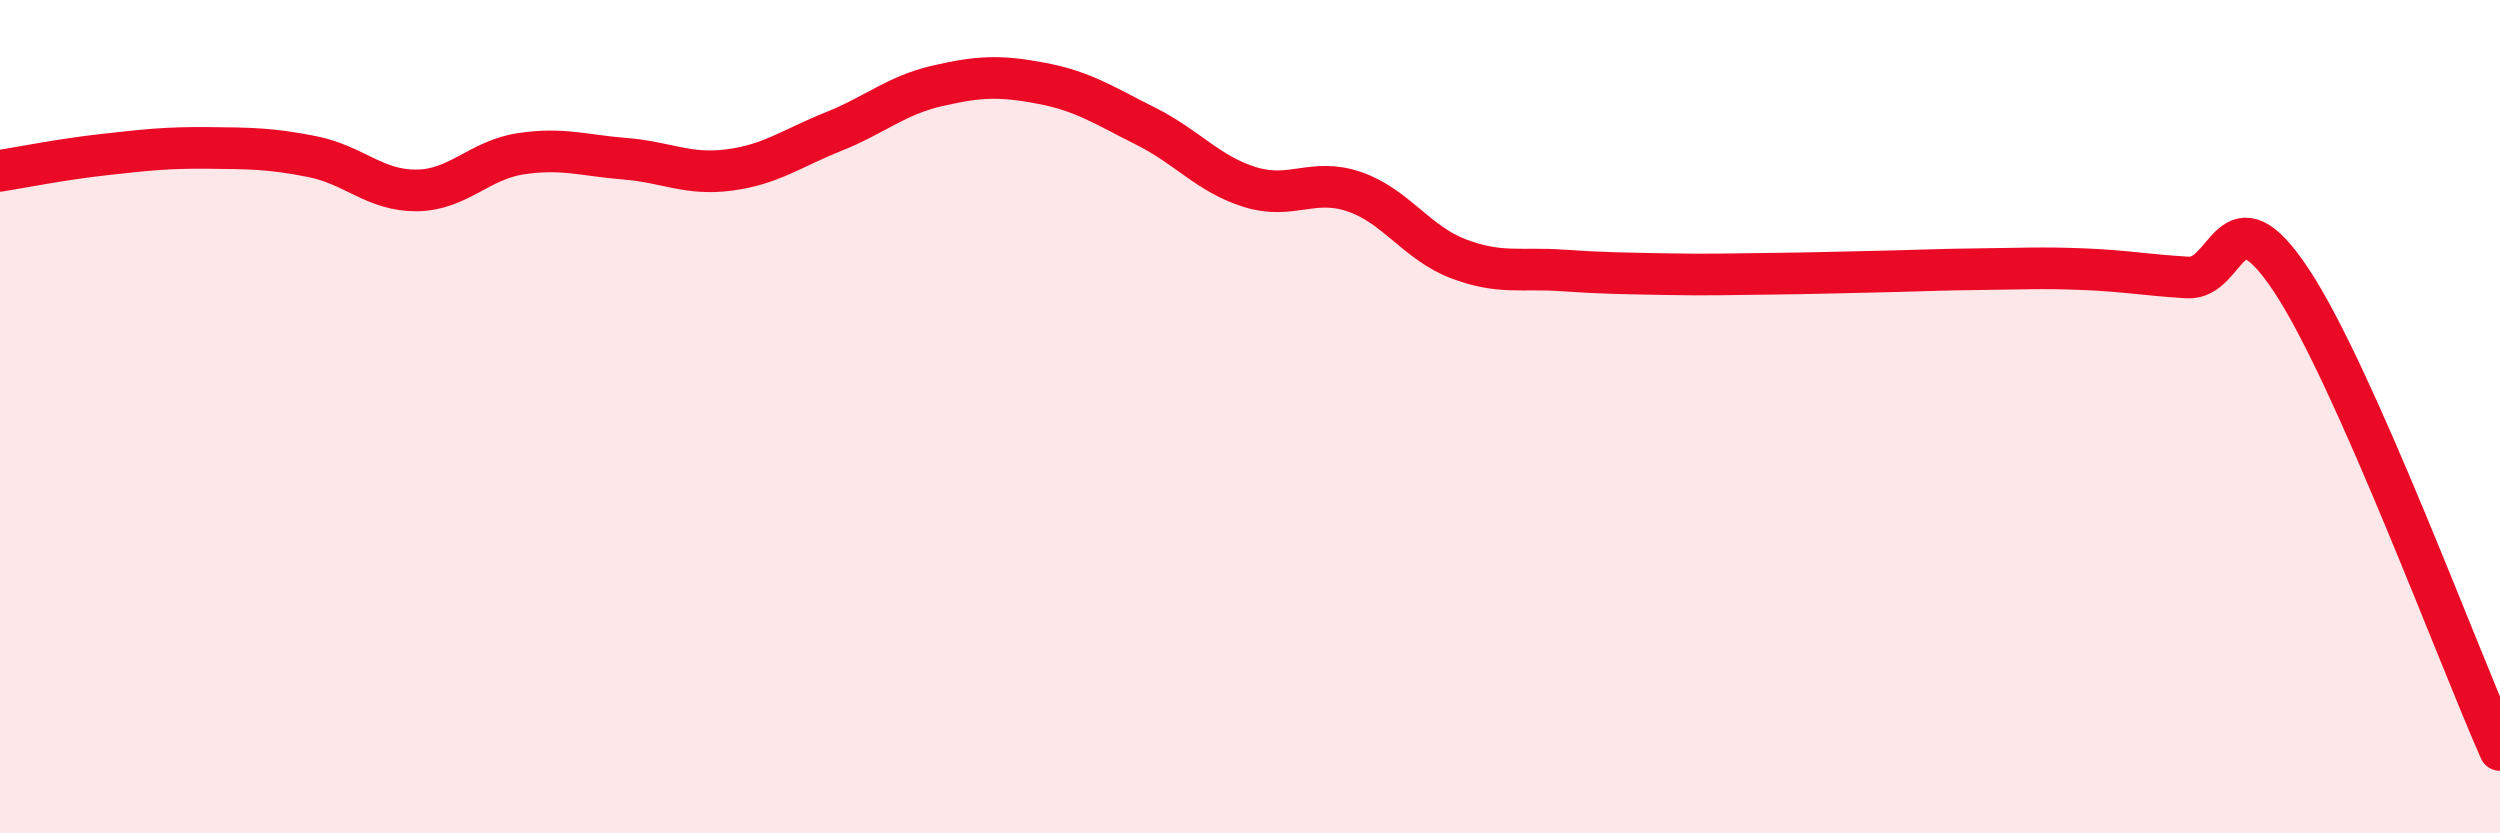
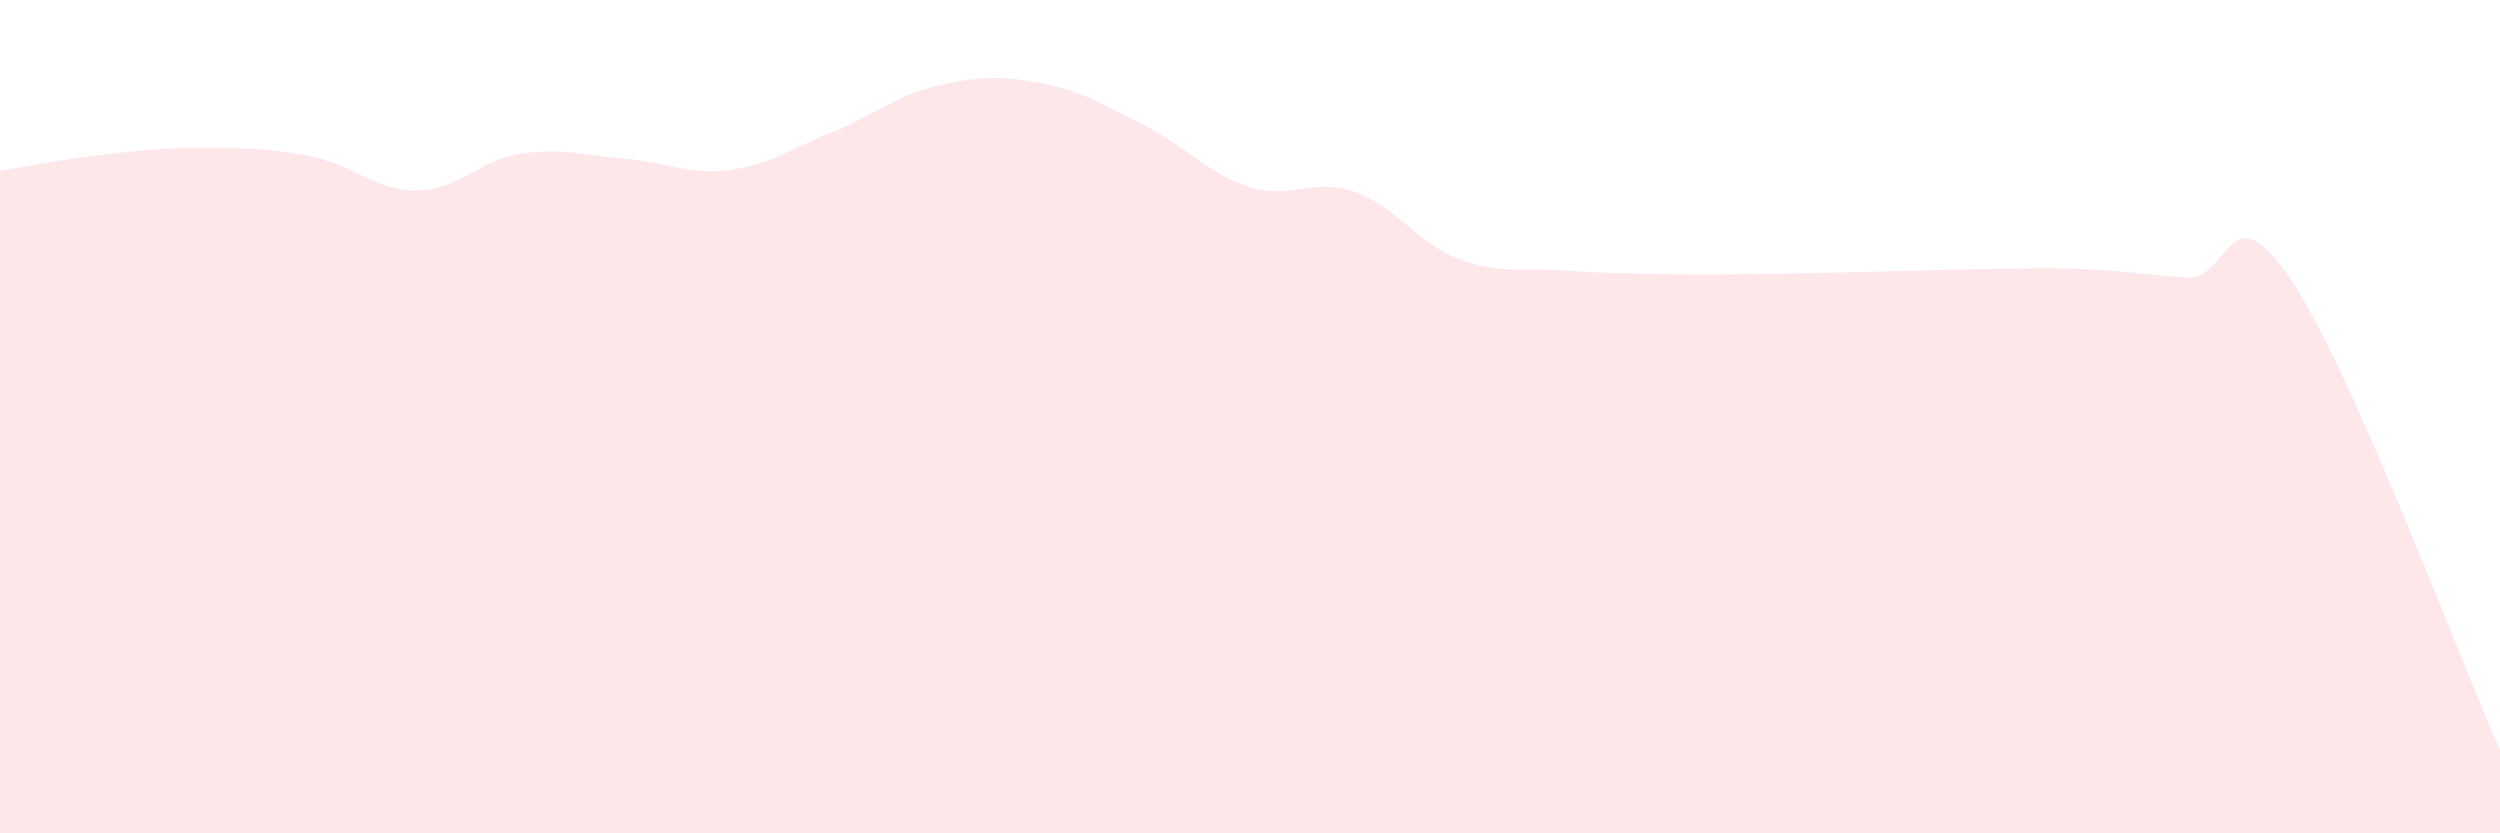
<svg xmlns="http://www.w3.org/2000/svg" width="60" height="20" viewBox="0 0 60 20">
  <path d="M 0,4.1 C 0.5,4.02 1.5,3.82 2.5,3.71 C 3.5,3.6 4,3.54 5,3.55 C 6,3.56 6.5,3.56 7.5,3.76 C 8.5,3.96 9,4.58 10,4.57 C 11,4.56 11.5,3.84 12.5,3.69 C 13.5,3.54 14,3.73 15,3.81 C 16,3.89 16.5,4.21 17.5,4.08 C 18.5,3.95 19,3.56 20,3.16 C 21,2.76 21.5,2.29 22.5,2.06 C 23.5,1.83 24,1.81 25,2 C 26,2.19 26.5,2.53 27.5,3.03 C 28.5,3.53 29,4.18 30,4.49 C 31,4.8 31.5,4.26 32.5,4.6 C 33.5,4.94 34,5.83 35,6.21 C 36,6.59 36.5,6.42 37.5,6.49 C 38.5,6.56 39,6.56 40,6.58 C 41,6.6 41.5,6.58 42.5,6.57 C 43.5,6.56 44,6.54 45,6.52 C 46,6.5 46.5,6.47 47.5,6.46 C 48.5,6.45 49,6.42 50,6.46 C 51,6.5 51.5,6.6 52.5,6.66 C 53.5,6.72 53.5,4.47 55,6.74 C 56.5,9.01 59,15.75 60,18L60 20L0 20Z" fill="#EB0A25" opacity="0.1" stroke-linecap="round" stroke-linejoin="round" />
-   <path d="M 0,4.1 C 0.5,4.02 1.5,3.82 2.5,3.71 C 3.5,3.6 4,3.54 5,3.55 C 6,3.56 6.5,3.56 7.5,3.76 C 8.5,3.96 9,4.58 10,4.57 C 11,4.56 11.5,3.84 12.5,3.69 C 13.5,3.54 14,3.73 15,3.81 C 16,3.89 16.5,4.21 17.5,4.08 C 18.5,3.95 19,3.56 20,3.16 C 21,2.76 21.5,2.29 22.5,2.06 C 23.5,1.83 24,1.81 25,2 C 26,2.19 26.5,2.53 27.5,3.03 C 28.5,3.53 29,4.18 30,4.49 C 31,4.8 31.5,4.26 32.5,4.6 C 33.5,4.94 34,5.83 35,6.21 C 36,6.59 36.5,6.42 37.5,6.49 C 38.5,6.56 39,6.56 40,6.58 C 41,6.6 41.5,6.58 42.5,6.57 C 43.5,6.56 44,6.54 45,6.52 C 46,6.5 46.5,6.47 47.5,6.46 C 48.5,6.45 49,6.42 50,6.46 C 51,6.5 51.5,6.6 52.5,6.66 C 53.5,6.72 53.5,4.47 55,6.74 C 56.5,9.01 59,15.75 60,18" stroke="#EB0A25" stroke-width="1" fill="none" stroke-linecap="round" stroke-linejoin="round" />
</svg>